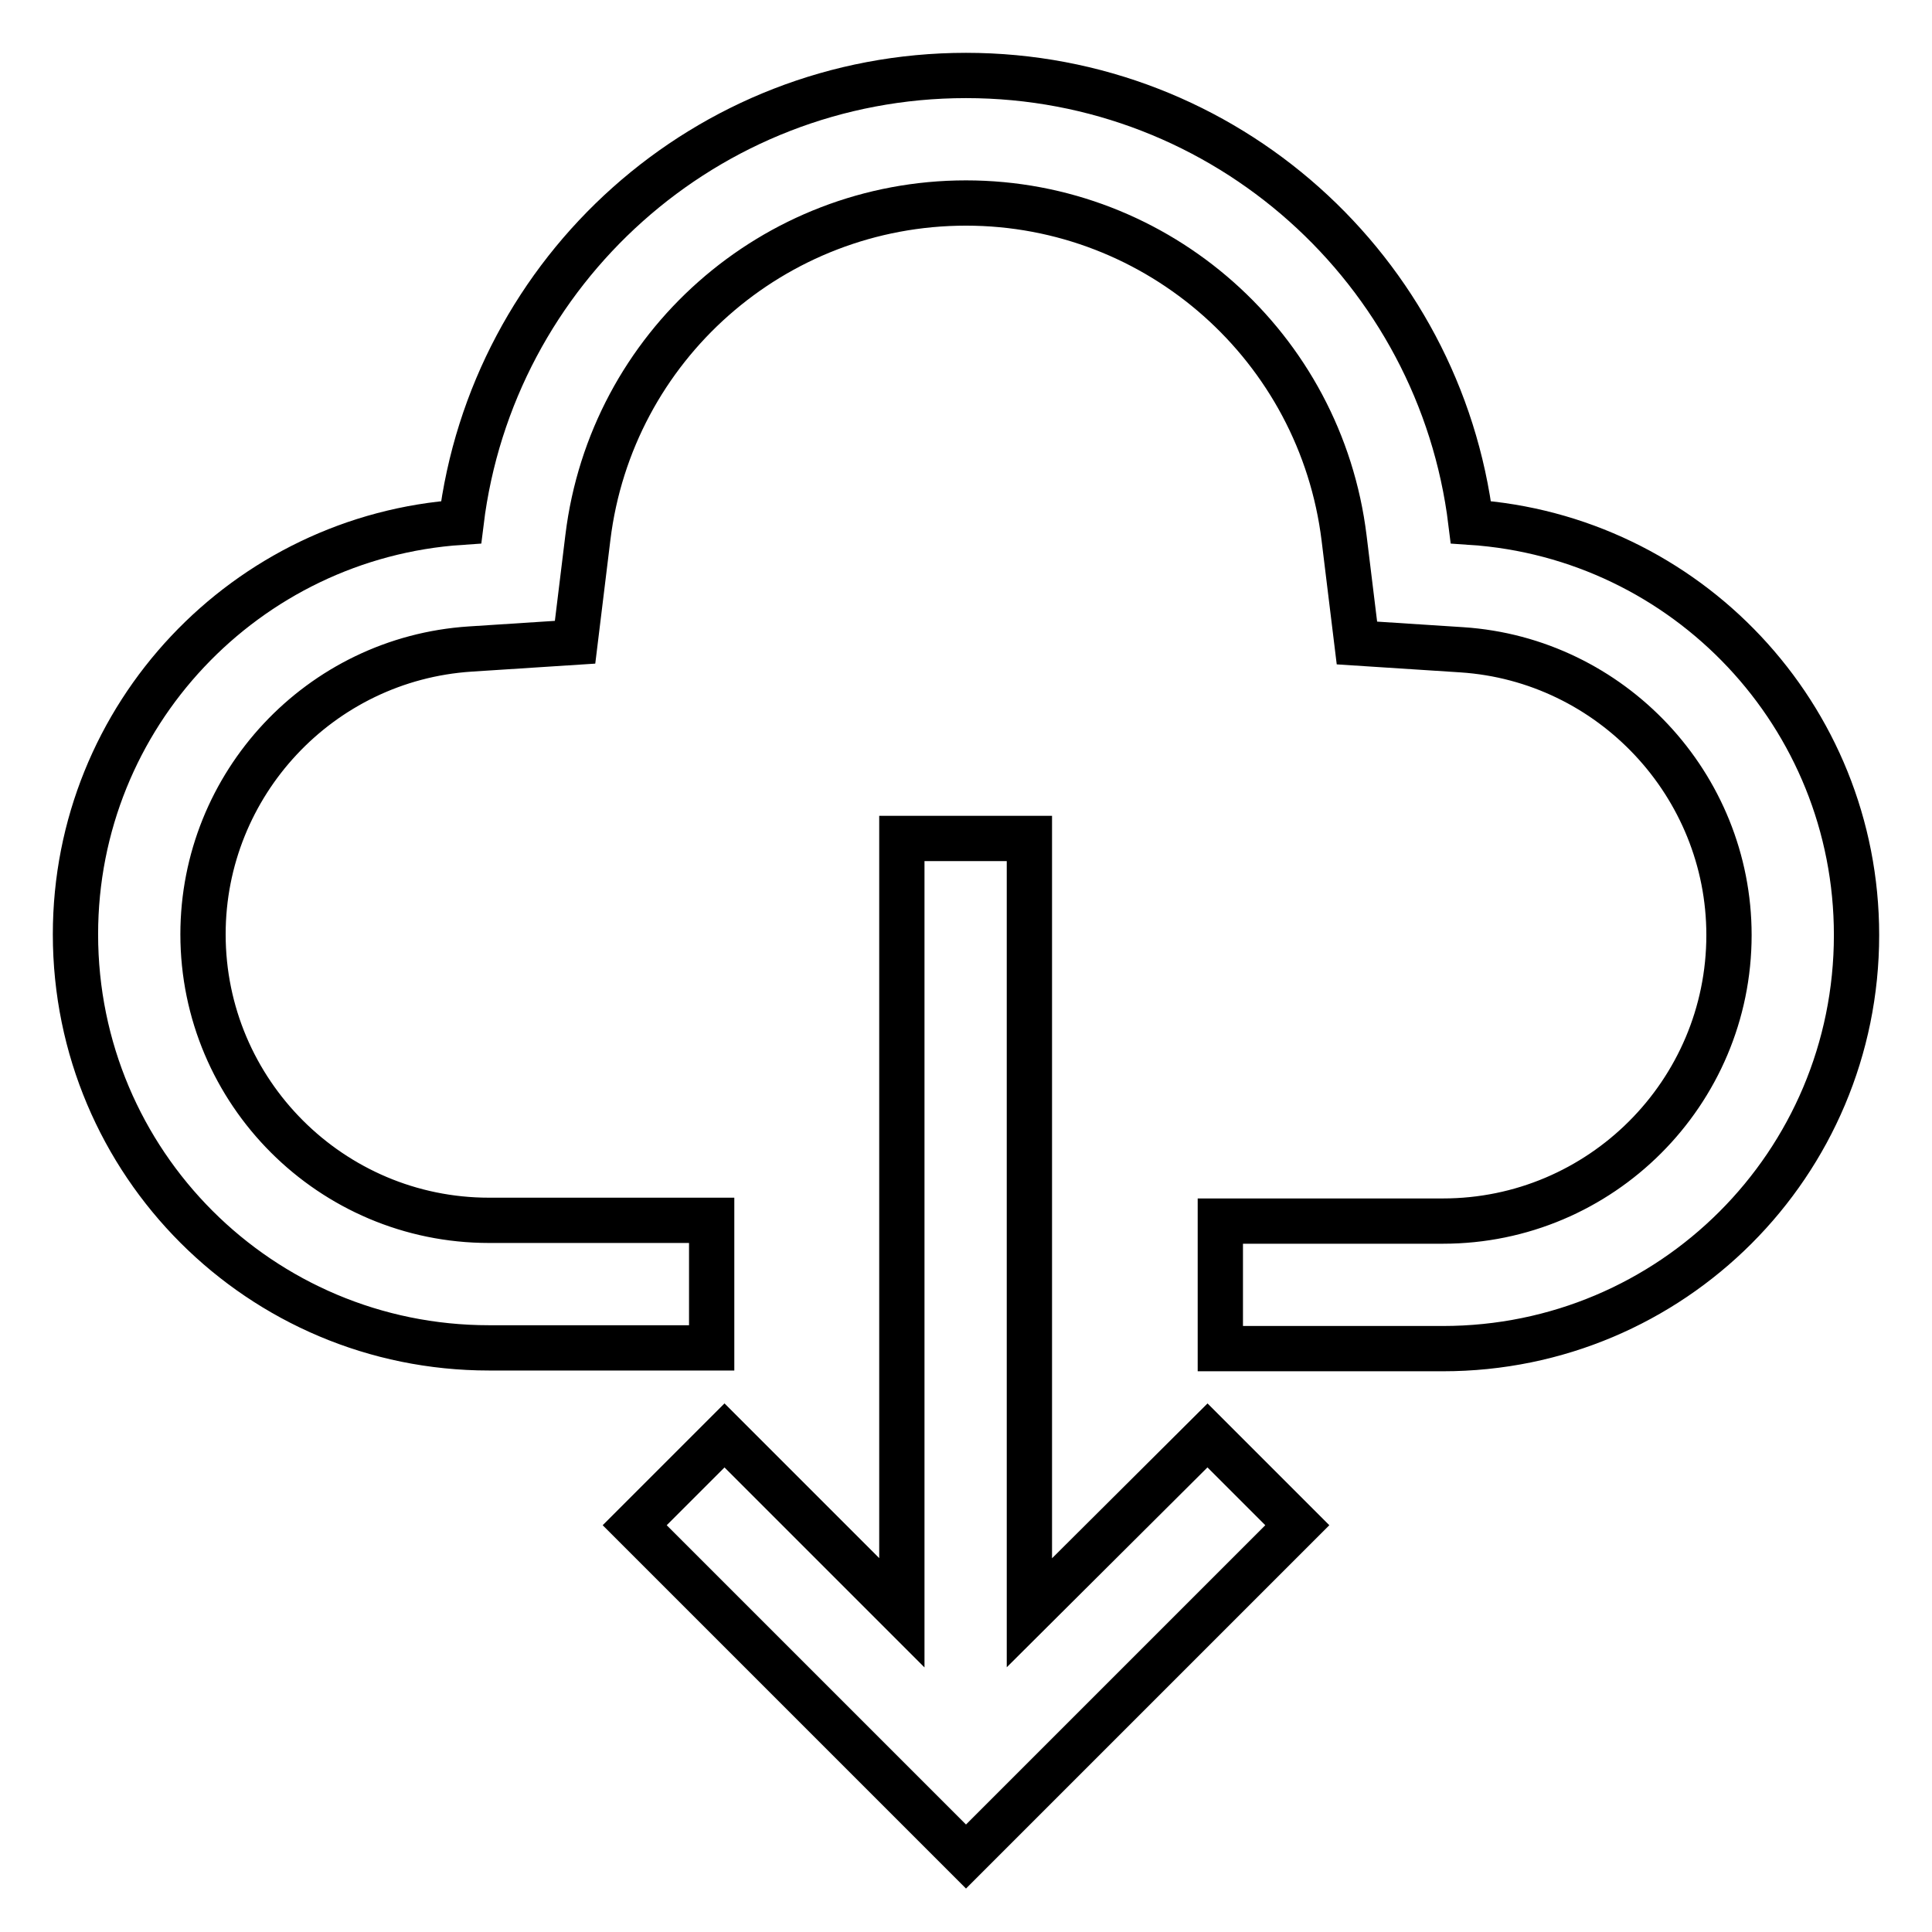
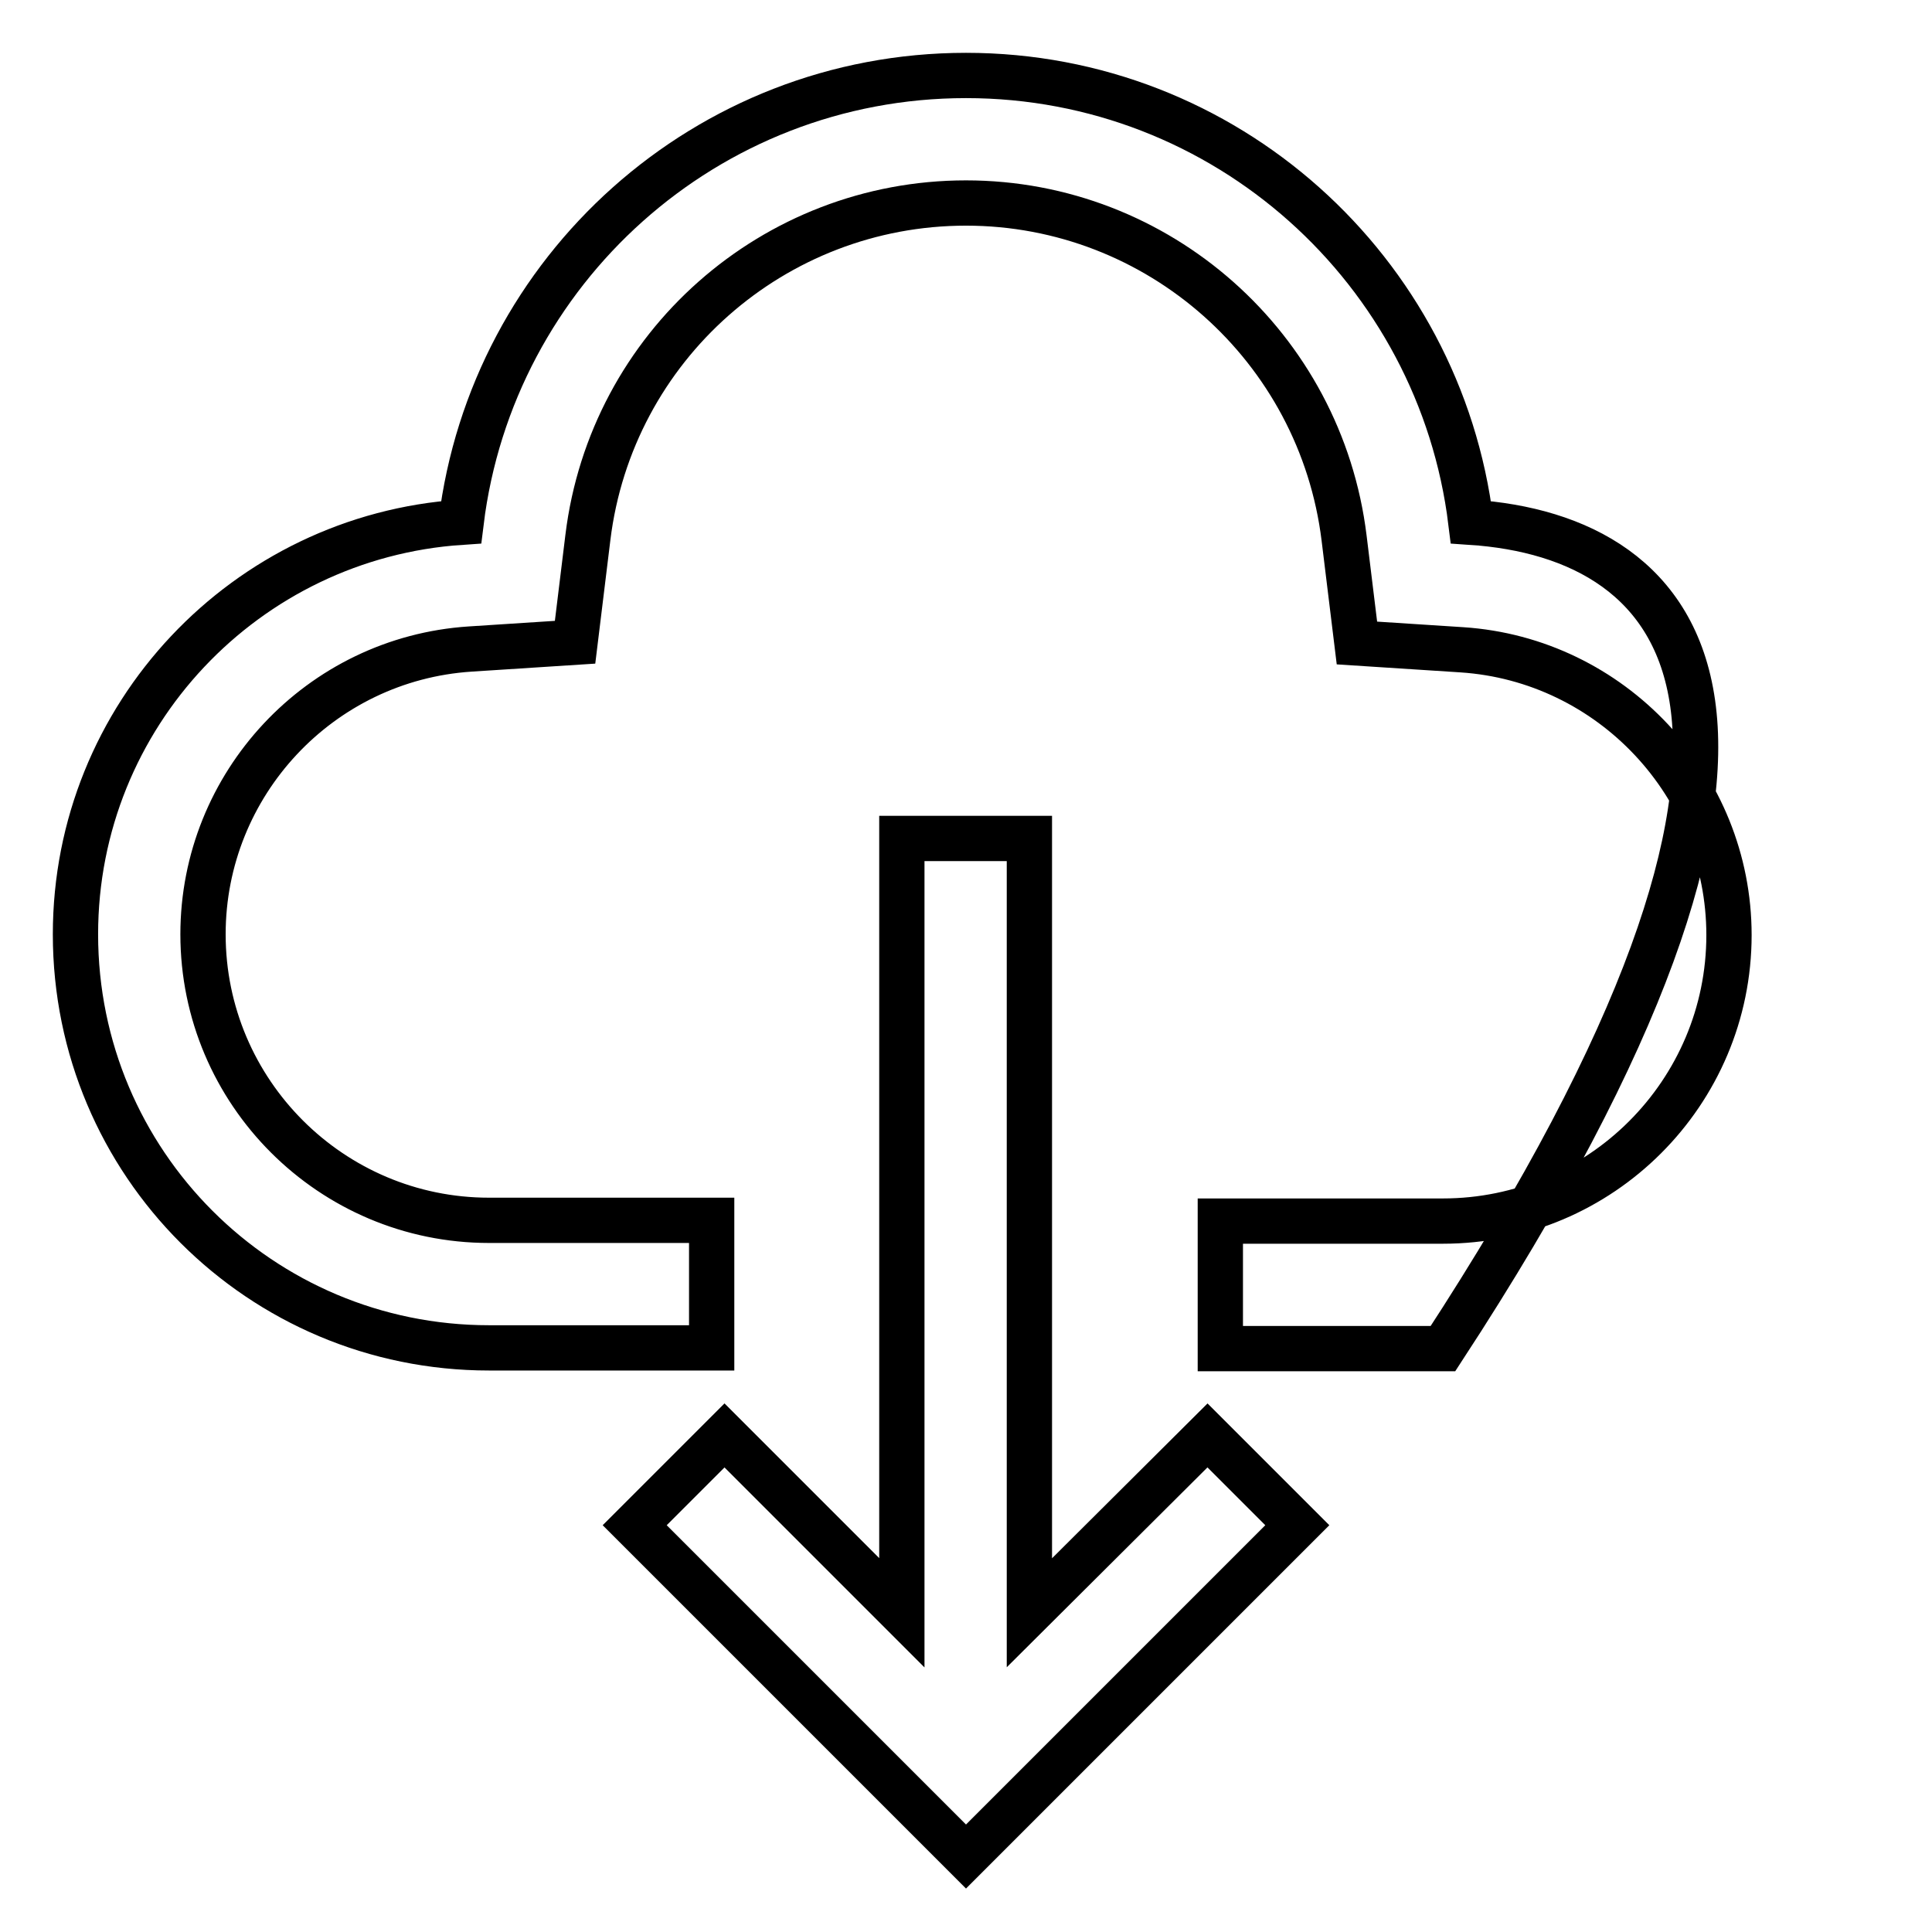
<svg xmlns="http://www.w3.org/2000/svg" version="1.1" x="0px" y="0px" viewBox="0 0 256 256" enable-background="new 0 0 256 256" xml:space="preserve">
  <g>
-     <path stroke-width="6" fill-opacity="0" stroke="#000000" d="M136.4,213.7V111.1h-16.9v102.6L96,190.2l-11.9,11.9L128,246l43.9-43.9L160,190.2L136.4,213.7z M194.9,69.2 C190.8,35.8,162.4,10,128,10c-34.4,0-62.8,25.8-66.9,59.2C32.6,71.1,10,94.8,10,123.8c0,30.3,24.5,54.8,54.8,54.8h29.5v-16.9H64.8 c-20.9,0-37.9-17-37.9-37.9c0-19.9,15.5-36.5,35.4-37.8l13.9-0.9l1.7-13.9C81,45.9,102.5,26.9,128,26.9c25.5,0,47,19.1,50.1,44.4 l1.7,13.9l13.9,0.9c19.8,1.3,35.4,17.9,35.4,37.8c0,20.9-17,37.9-37.9,37.9h-29.5v16.9h29.5c30.3,0,54.8-24.5,54.8-54.8 C246,94.8,223.4,71.1,194.9,69.2z" />
+     <path stroke-width="6" fill-opacity="0" stroke="#000000" d="M136.4,213.7V111.1h-16.9v102.6L96,190.2l-11.9,11.9L128,246l43.9-43.9L160,190.2L136.4,213.7z M194.9,69.2 C190.8,35.8,162.4,10,128,10c-34.4,0-62.8,25.8-66.9,59.2C32.6,71.1,10,94.8,10,123.8c0,30.3,24.5,54.8,54.8,54.8h29.5v-16.9H64.8 c-20.9,0-37.9-17-37.9-37.9c0-19.9,15.5-36.5,35.4-37.8l13.9-0.9l1.7-13.9C81,45.9,102.5,26.9,128,26.9c25.5,0,47,19.1,50.1,44.4 l1.7,13.9l13.9,0.9c19.8,1.3,35.4,17.9,35.4,37.8c0,20.9-17,37.9-37.9,37.9h-29.5v16.9h29.5C246,94.8,223.4,71.1,194.9,69.2z" />
  </g>
</svg>